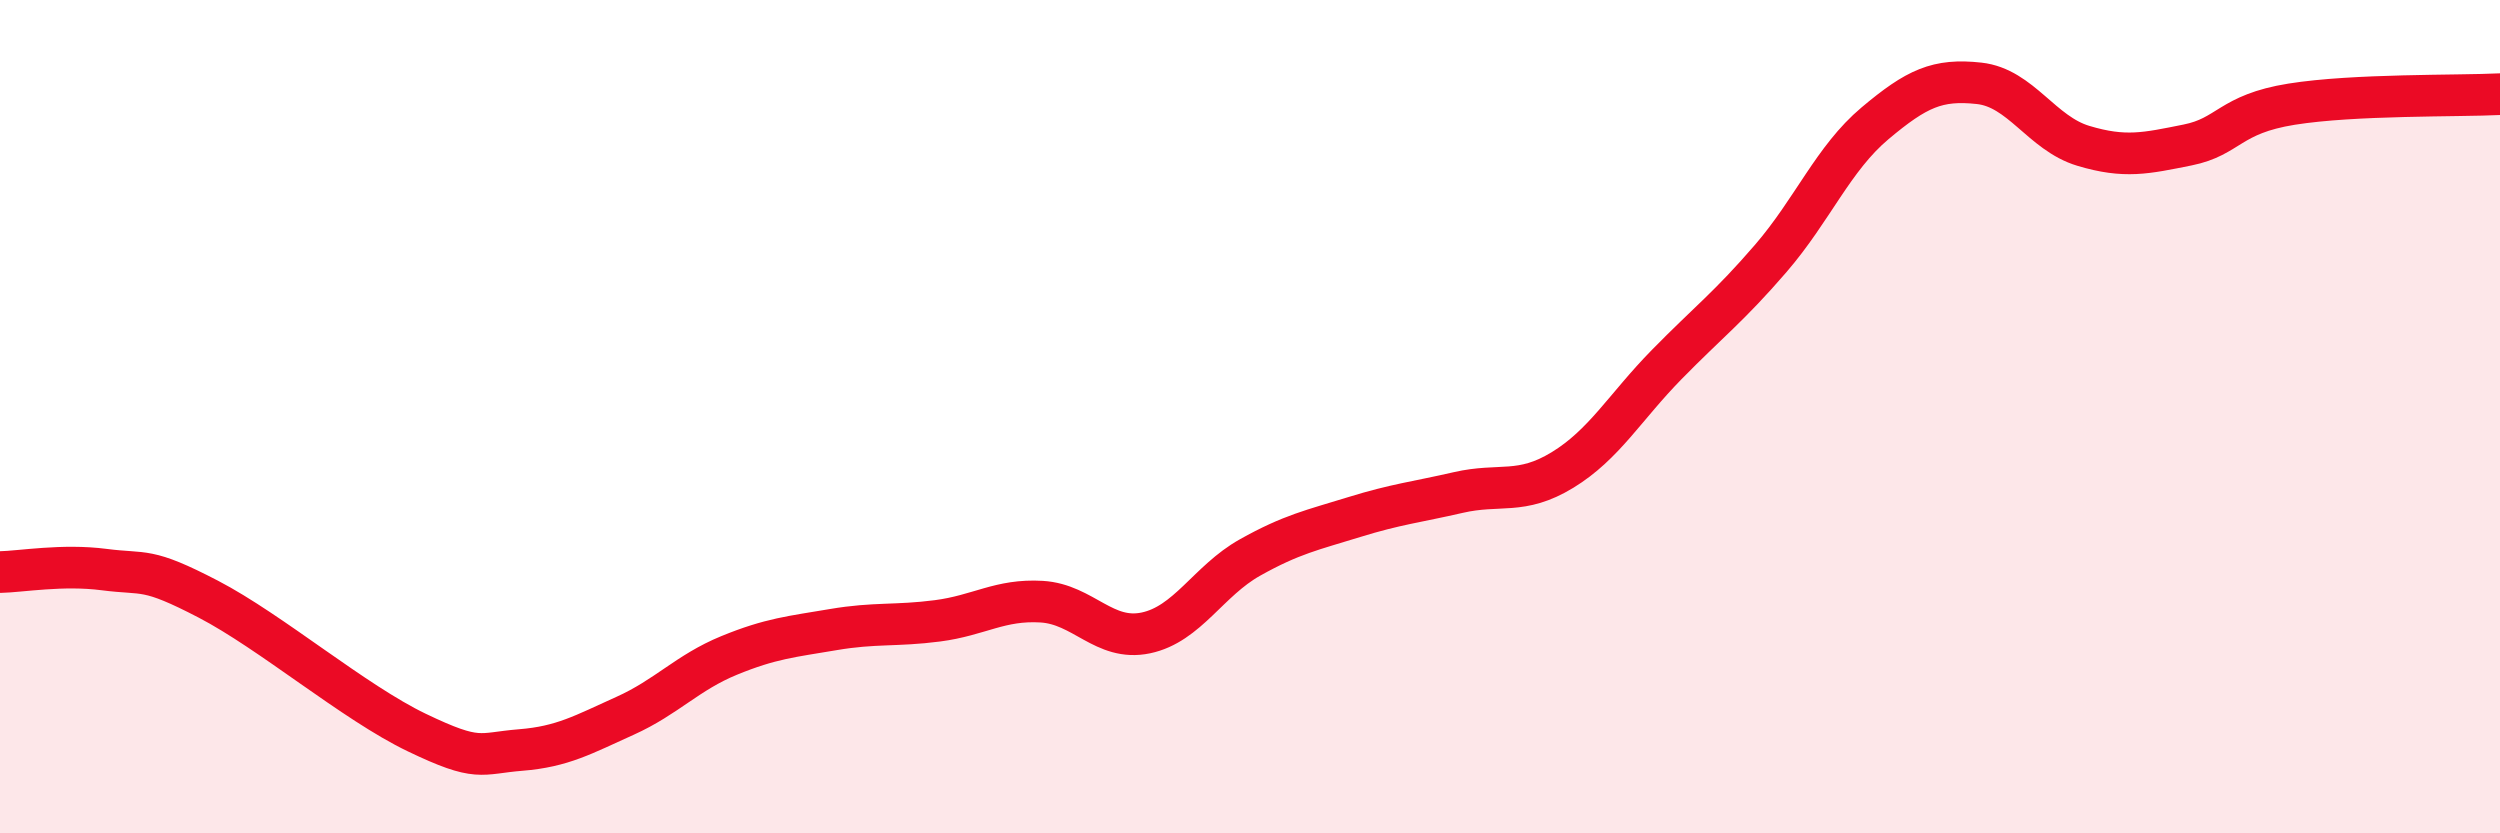
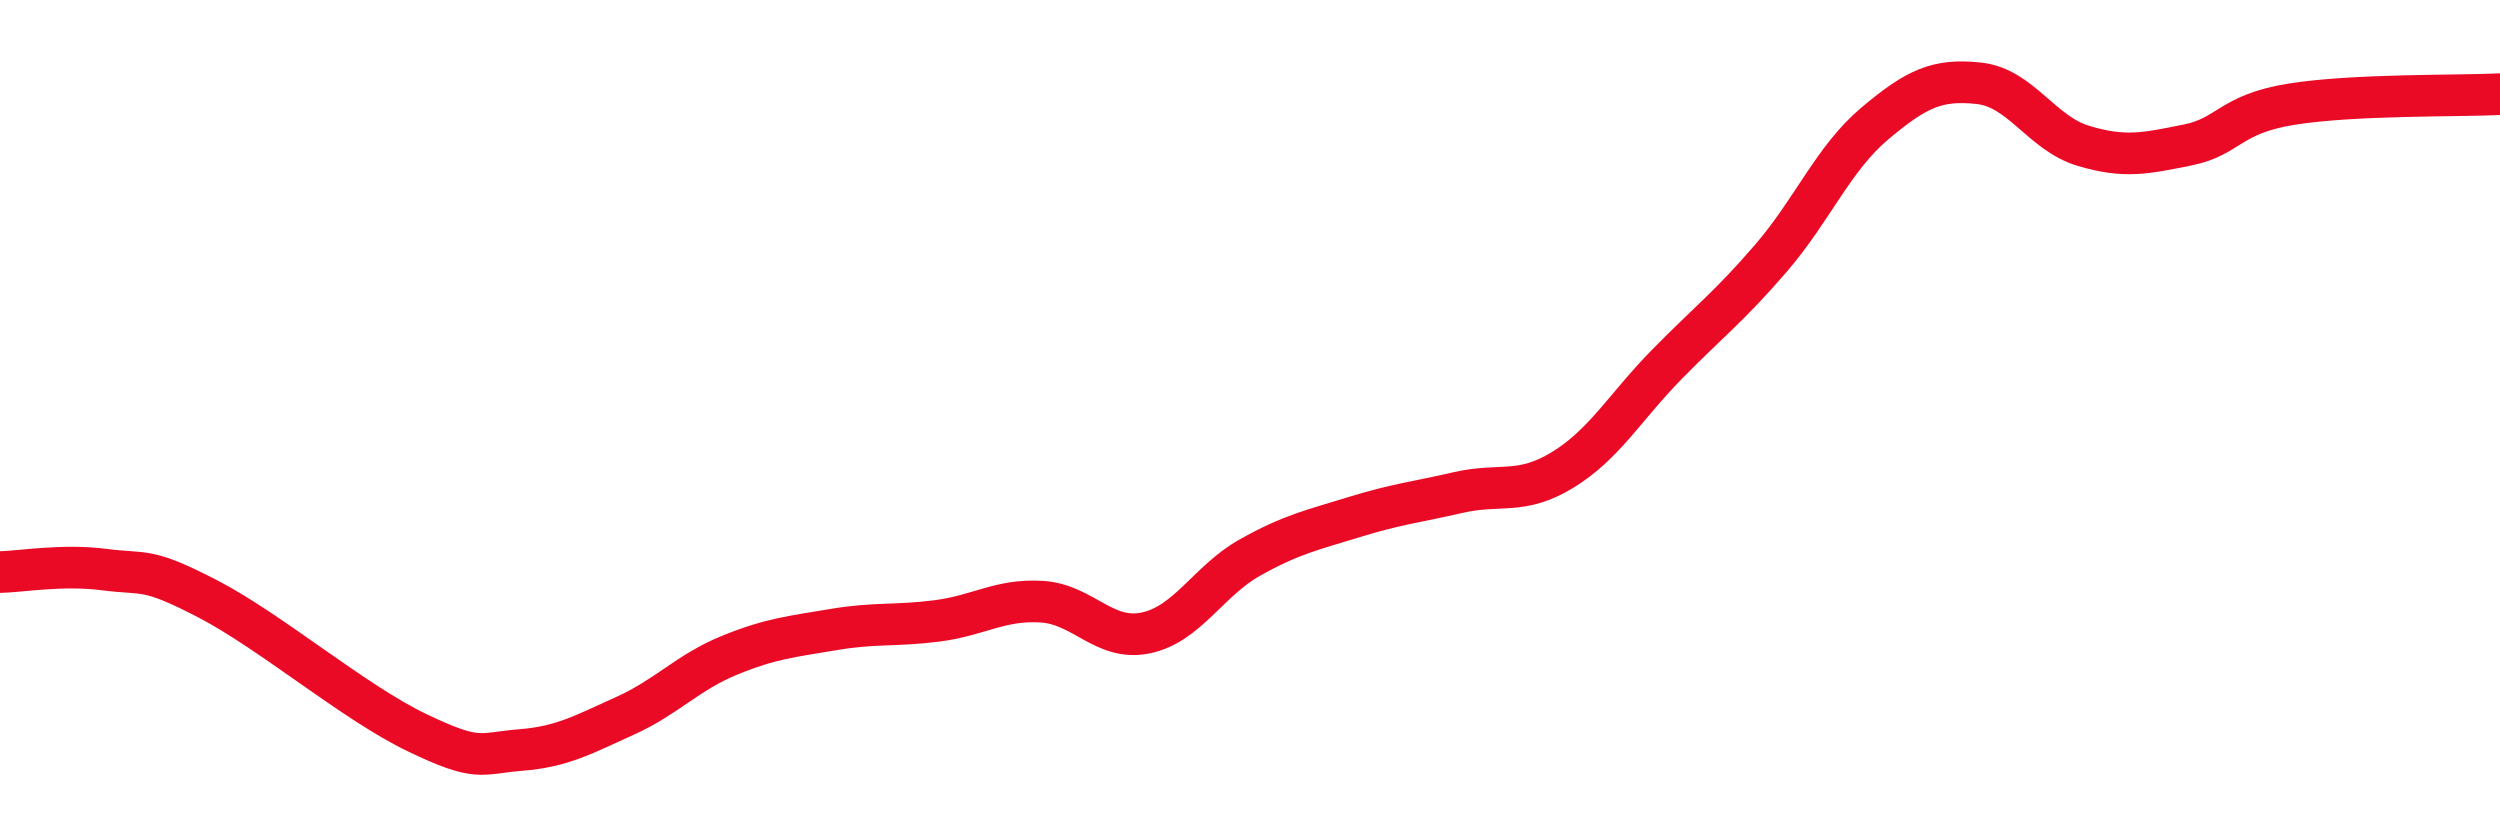
<svg xmlns="http://www.w3.org/2000/svg" width="60" height="20" viewBox="0 0 60 20">
-   <path d="M 0,13.73 C 0.5,13.72 1.5,13.54 2.5,13.67 C 3.5,13.8 3.5,13.6 5,14.38 C 6.5,15.16 8.5,16.86 10,17.58 C 11.5,18.3 11.5,18.08 12.5,18 C 13.5,17.92 14,17.63 15,17.18 C 16,16.73 16.5,16.14 17.5,15.73 C 18.5,15.32 19,15.28 20,15.11 C 21,14.94 21.5,15.03 22.5,14.9 C 23.5,14.77 24,14.38 25,14.44 C 26,14.5 26.5,15.4 27.5,15.19 C 28.5,14.98 29,13.94 30,13.38 C 31,12.82 31.5,12.72 32.5,12.41 C 33.5,12.1 34,12.05 35,11.82 C 36,11.59 36.5,11.89 37.5,11.28 C 38.5,10.67 39,9.77 40,8.75 C 41,7.73 41.5,7.36 42.5,6.2 C 43.5,5.04 44,3.8 45,2.96 C 46,2.12 46.5,1.89 47.5,2 C 48.5,2.11 49,3.2 50,3.5 C 51,3.8 51.5,3.68 52.5,3.48 C 53.5,3.28 53.5,2.74 55,2.5 C 56.5,2.26 59,2.31 60,2.26L60 20L0 20Z" fill="#EB0A25" opacity="0.1" stroke-linecap="round" stroke-linejoin="round" />
  <path d="M 0,13.73 C 0.5,13.72 1.5,13.54 2.5,13.67 C 3.5,13.8 3.5,13.6 5,14.38 C 6.5,15.16 8.5,16.86 10,17.58 C 11.5,18.3 11.5,18.08 12.5,18 C 13.5,17.92 14,17.63 15,17.18 C 16,16.73 16.5,16.14 17.5,15.73 C 18.5,15.32 19,15.28 20,15.11 C 21,14.94 21.5,15.03 22.5,14.9 C 23.5,14.77 24,14.38 25,14.44 C 26,14.5 26.5,15.4 27.5,15.19 C 28.5,14.98 29,13.94 30,13.38 C 31,12.82 31.5,12.72 32.5,12.41 C 33.5,12.1 34,12.05 35,11.82 C 36,11.59 36.5,11.89 37.5,11.28 C 38.5,10.67 39,9.77 40,8.75 C 41,7.73 41.5,7.36 42.5,6.2 C 43.5,5.04 44,3.8 45,2.96 C 46,2.12 46.5,1.89 47.5,2 C 48.5,2.11 49,3.2 50,3.5 C 51,3.8 51.5,3.68 52.5,3.48 C 53.5,3.28 53.5,2.74 55,2.5 C 56.5,2.26 59,2.31 60,2.26" stroke="#EB0A25" stroke-width="1" fill="none" stroke-linecap="round" stroke-linejoin="round" />
</svg>